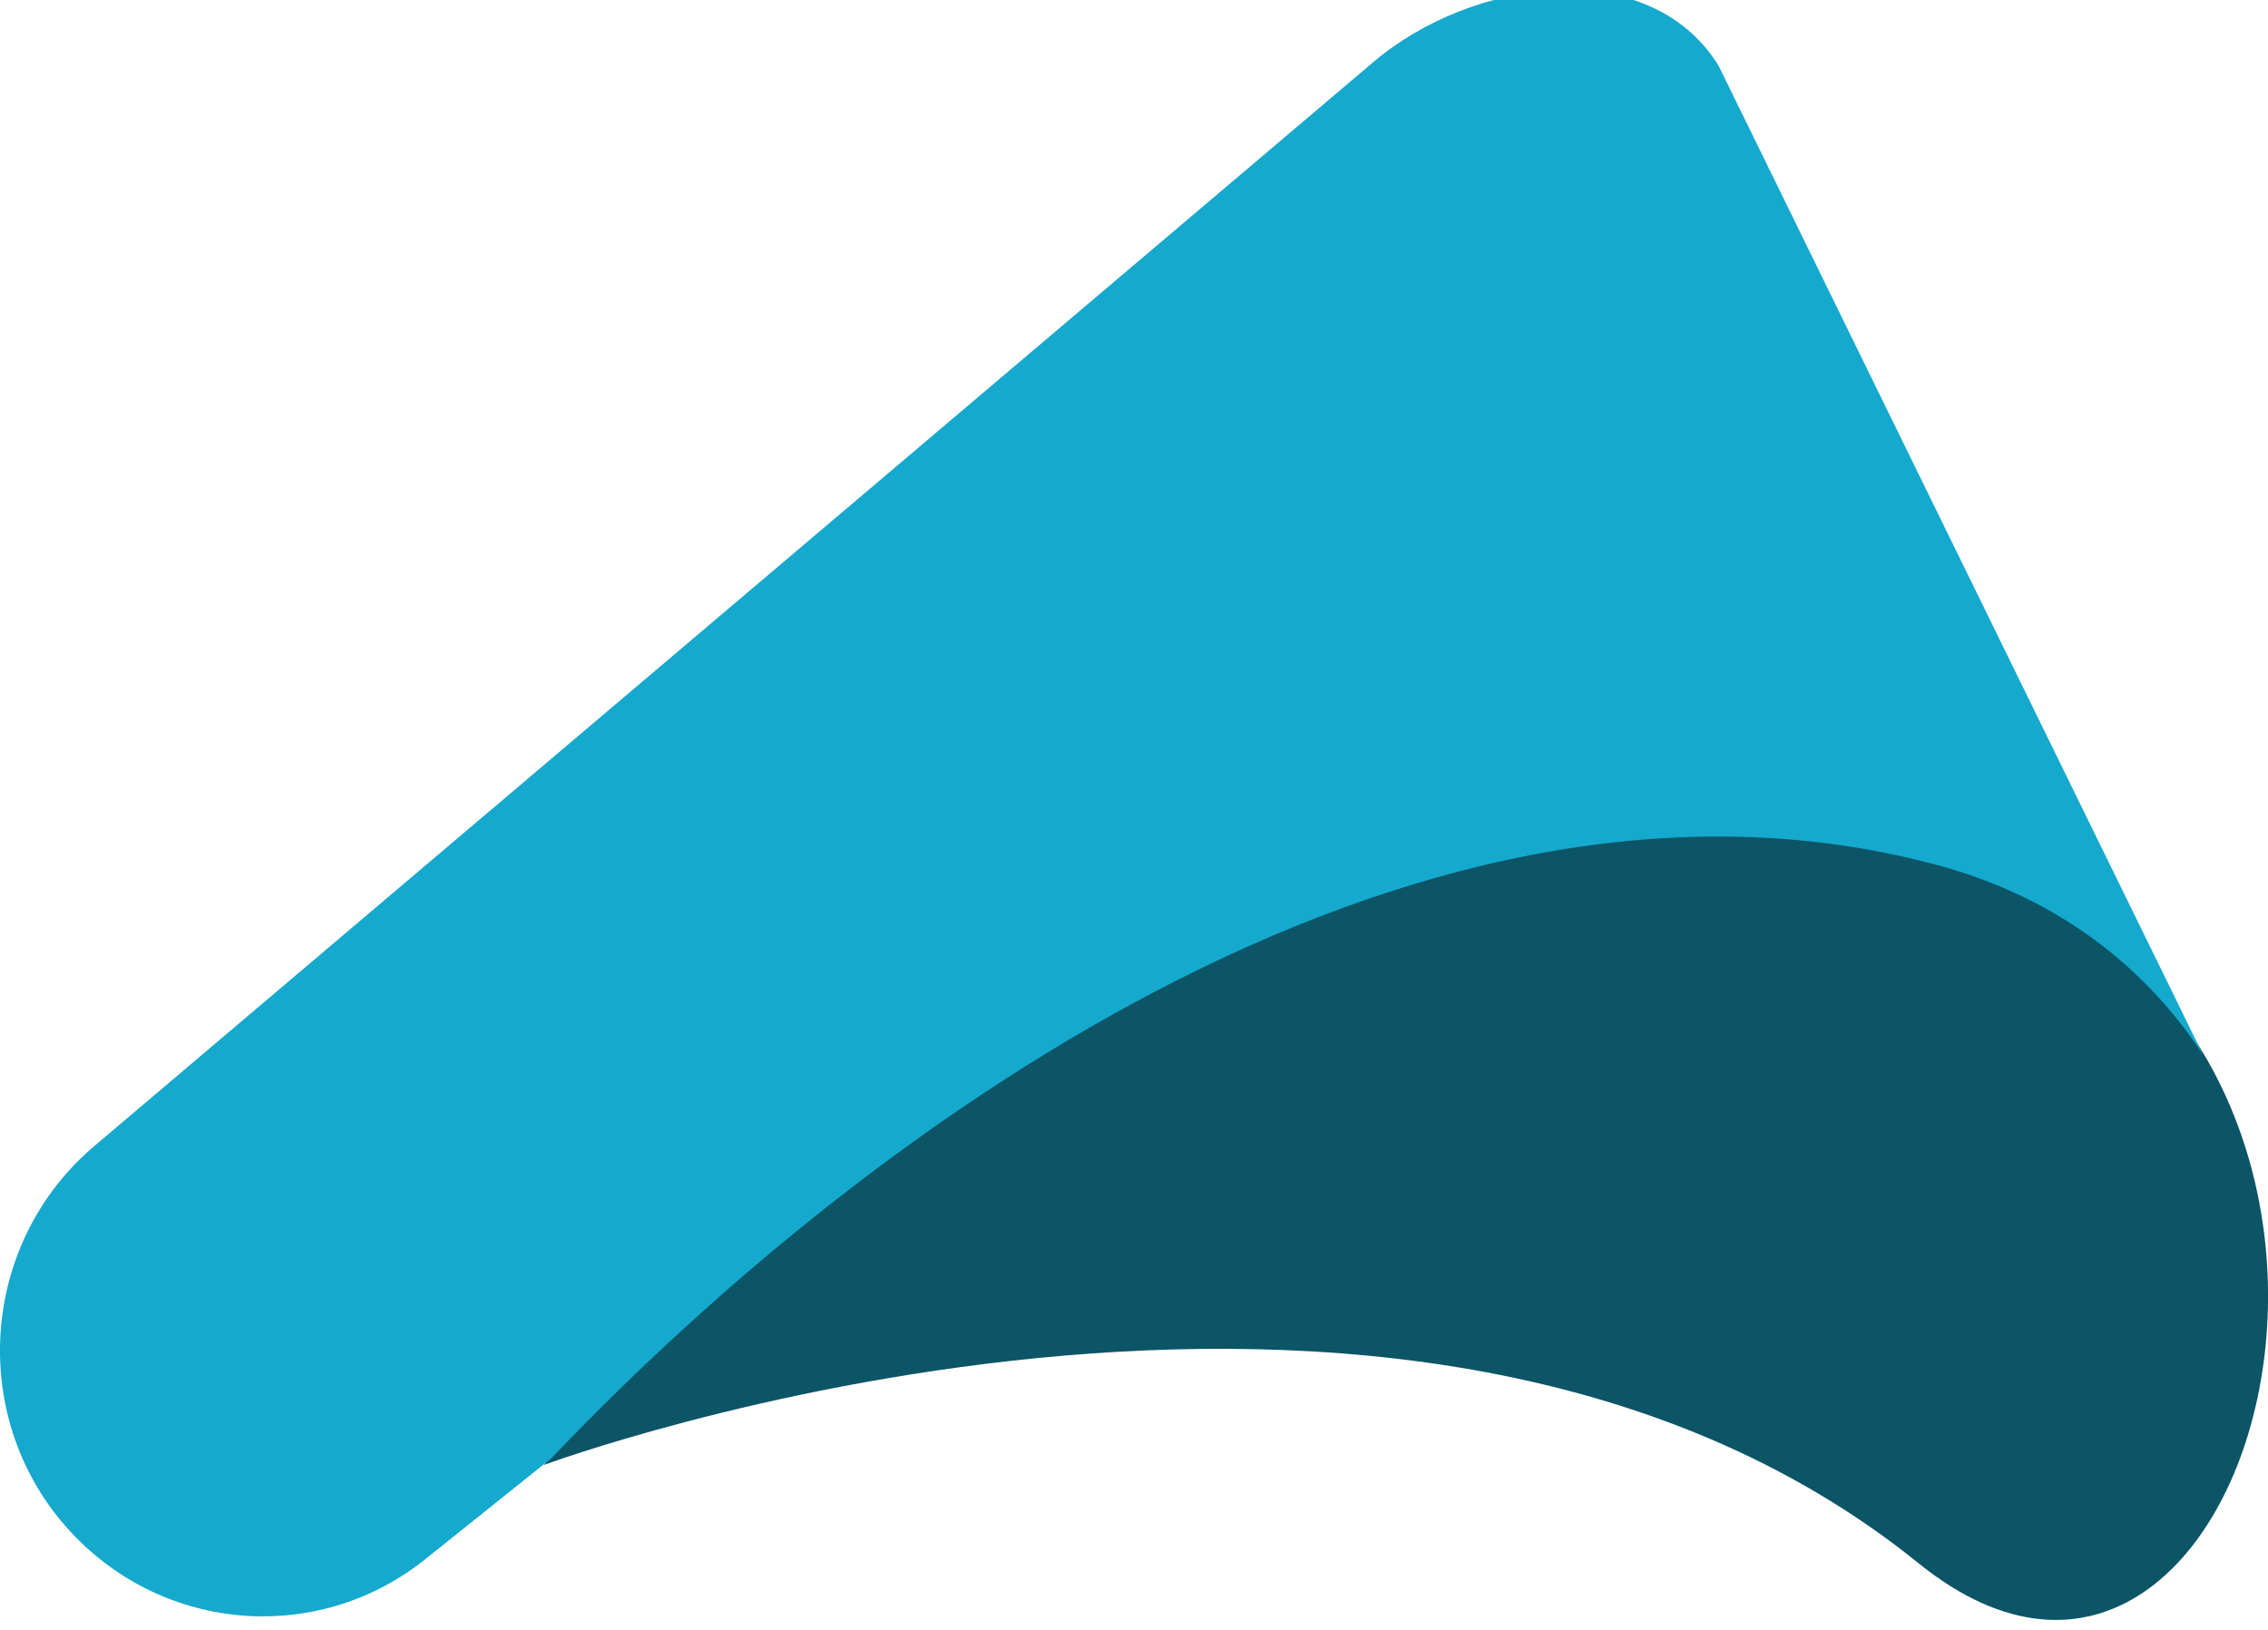
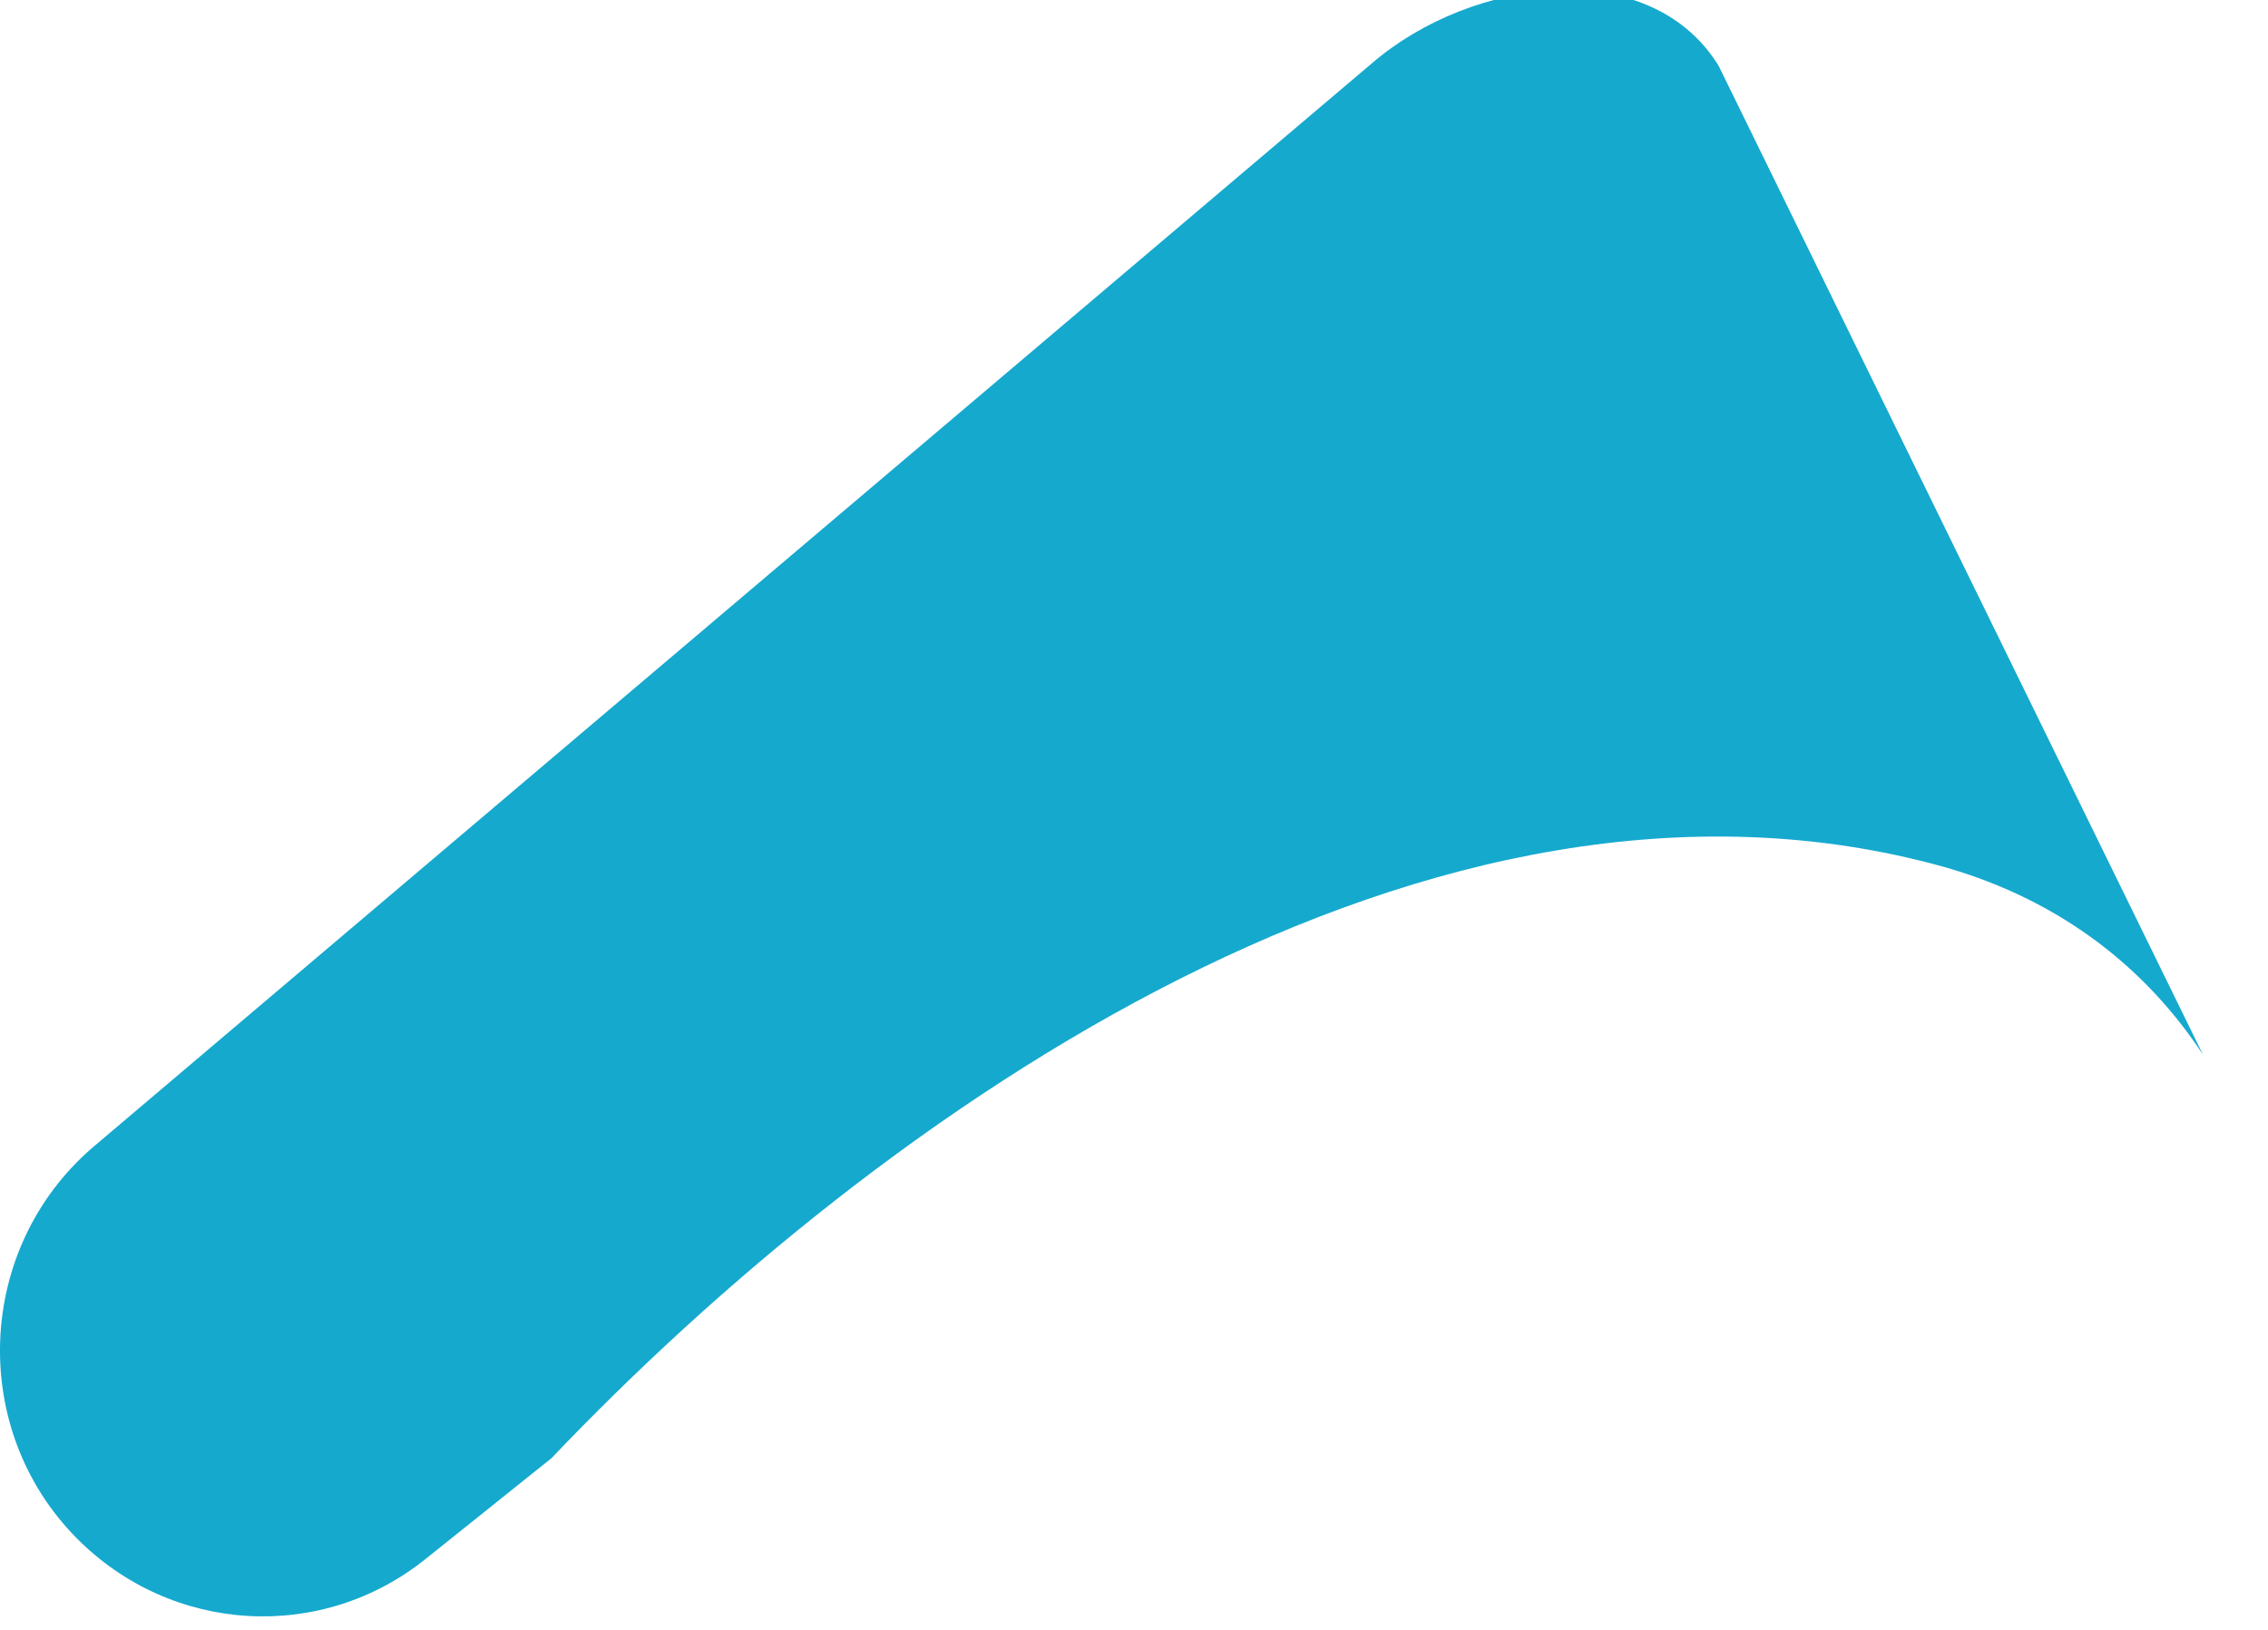
<svg xmlns="http://www.w3.org/2000/svg" width="32" height="23" viewBox="0 0 32 23" fill="none">
  <g style="mix-blend-mode:luminosity" clip-path="url(#clip0_11445_34284)">
-     <path d="M27.069 22.059C31.938 25.998 35.059 14.238 27.299 12.069C20.789 10.243 14.237 13.373 7.672 20.673C7.672 20.673 19.798 16.186 27.069 22.059Z" fill="#0B5567" />
    <path d="M7.78 20.578C12.446 15.68 20.204 10.218 27.434 12.235C29.117 12.715 30.309 13.703 31.083 14.884L24.248 0.927C23.271 -0.651 20.775 -0.321 19.365 0.886L1.297 16.201C-0.345 17.627 -0.44 20.167 1.08 21.704C2.423 23.063 4.553 23.186 6.031 21.978L7.78 20.578Z" fill="#15A9CE" />
  </g>
  <defs>
    <clipPath id="clip0_11445_34284">
      <rect width="32" height="23" fill="white" />
    </clipPath>
  </defs>
</svg>